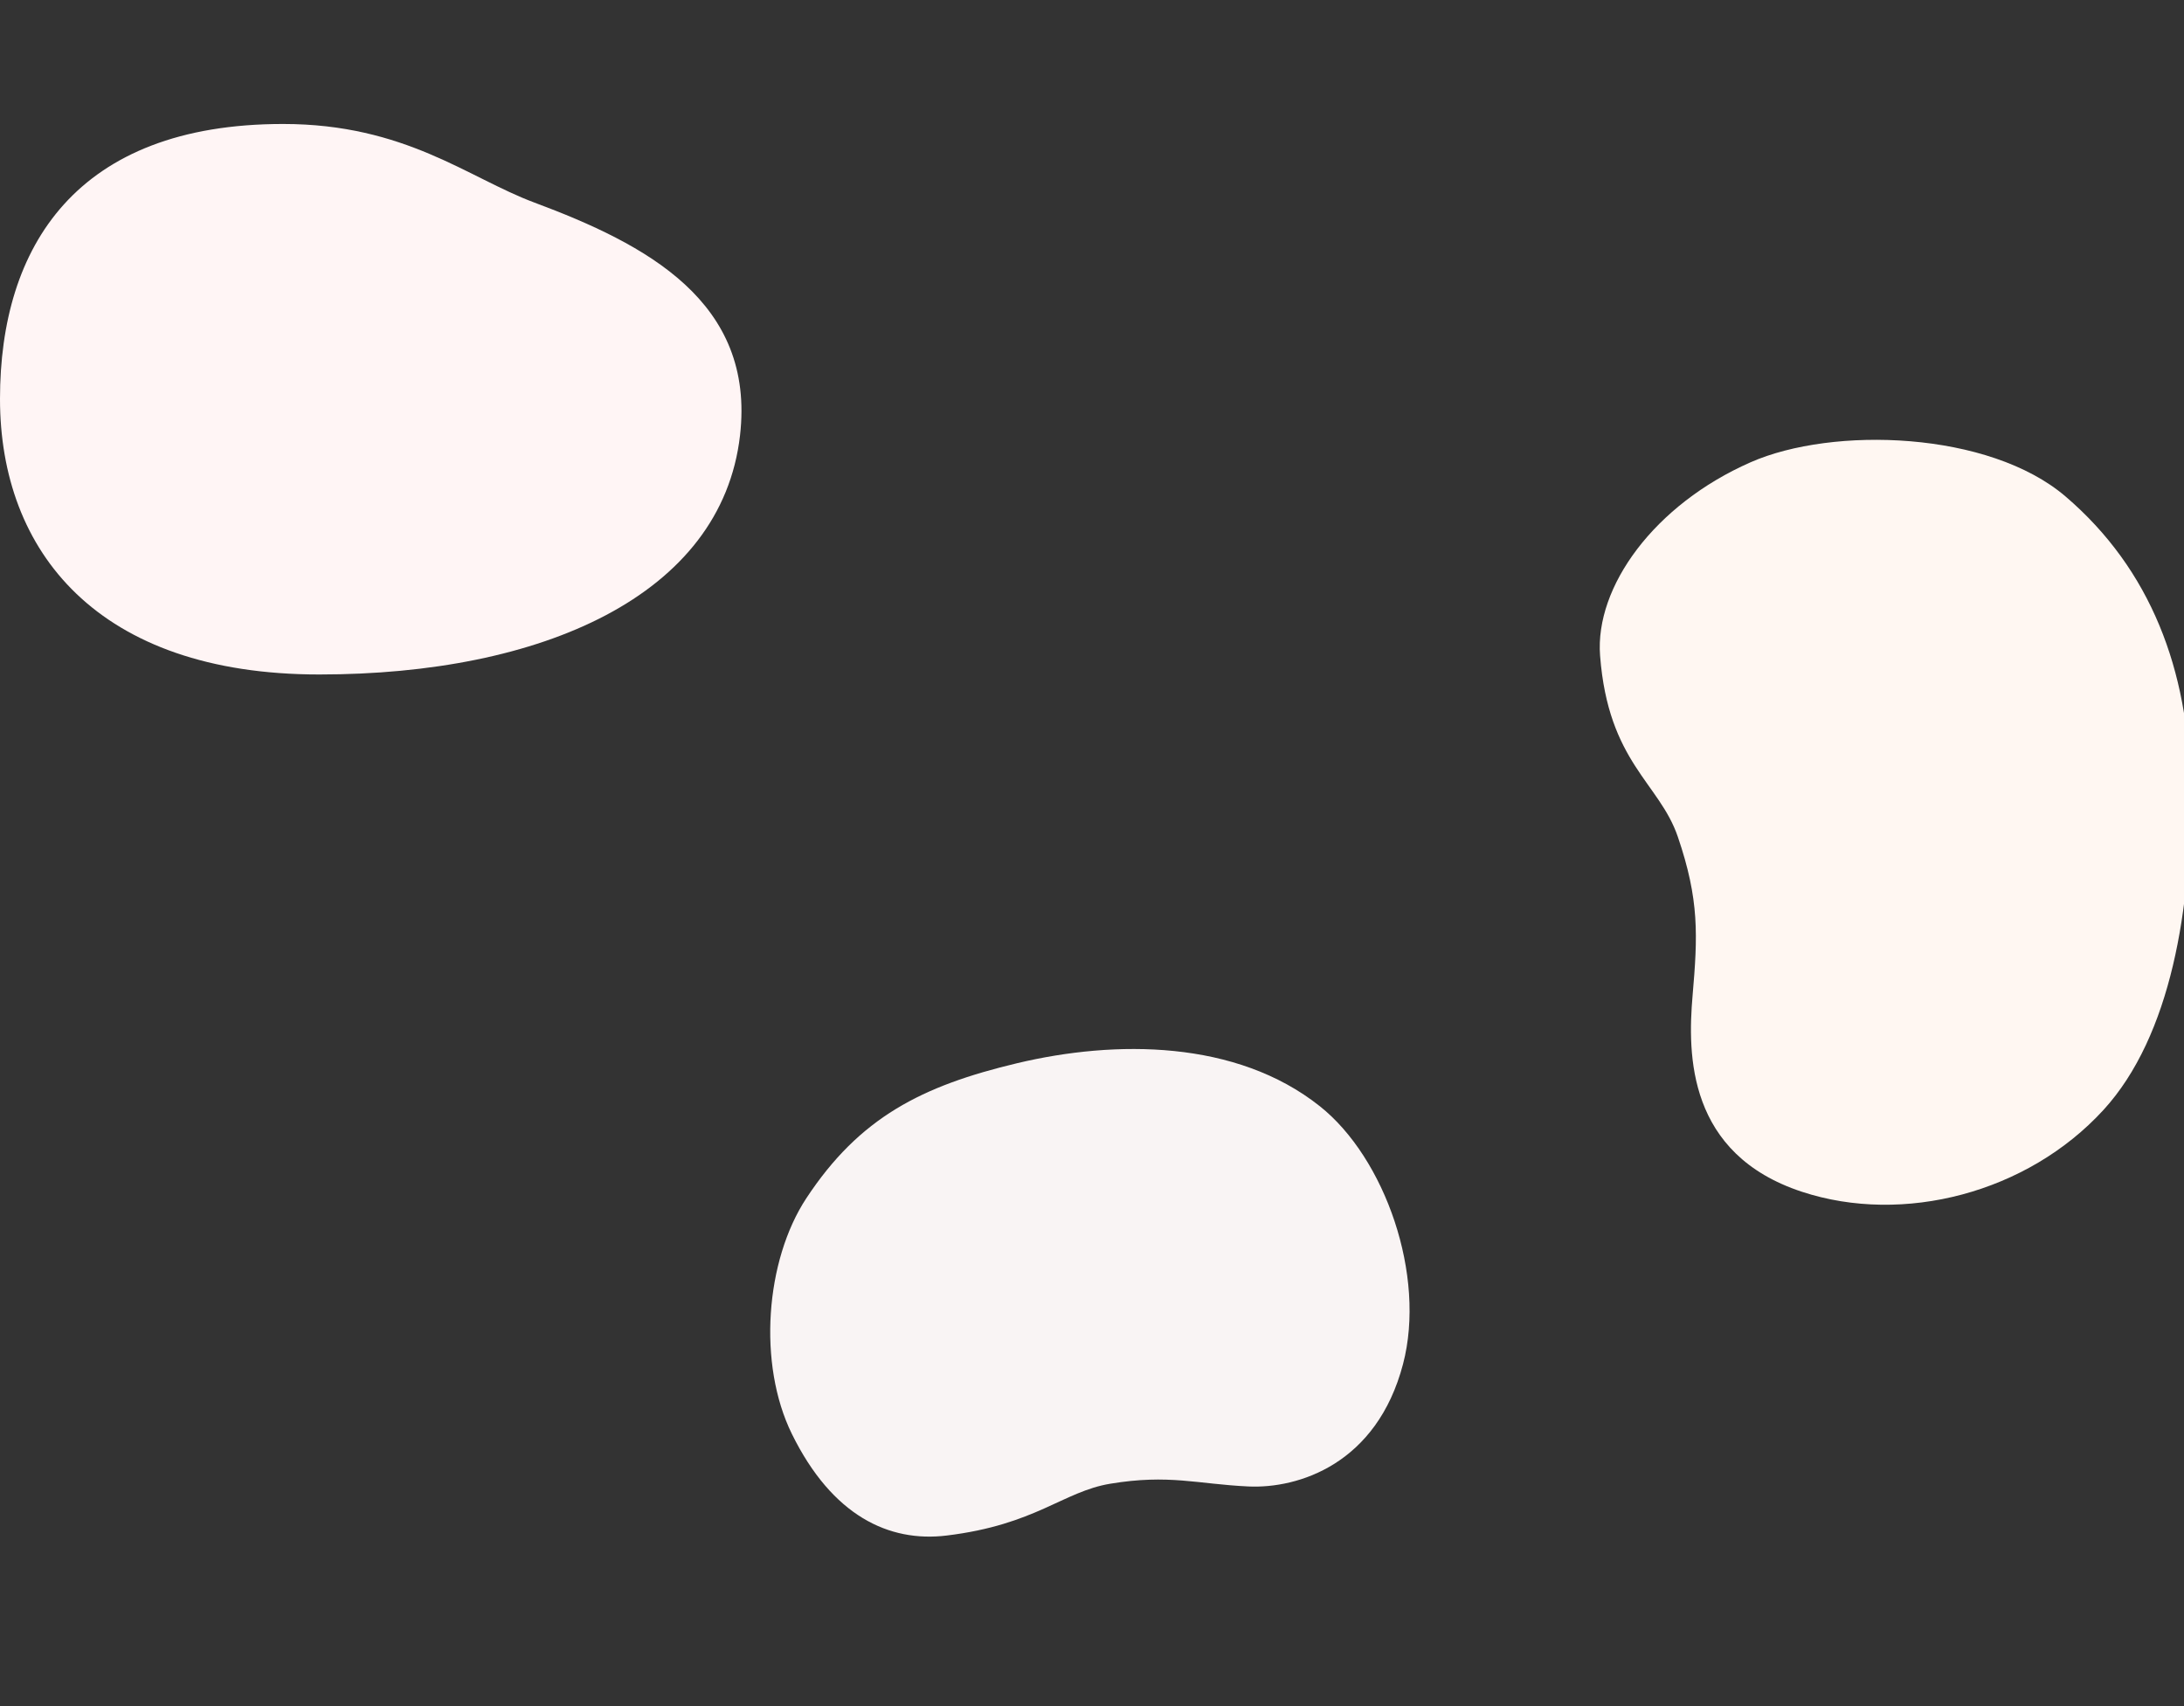
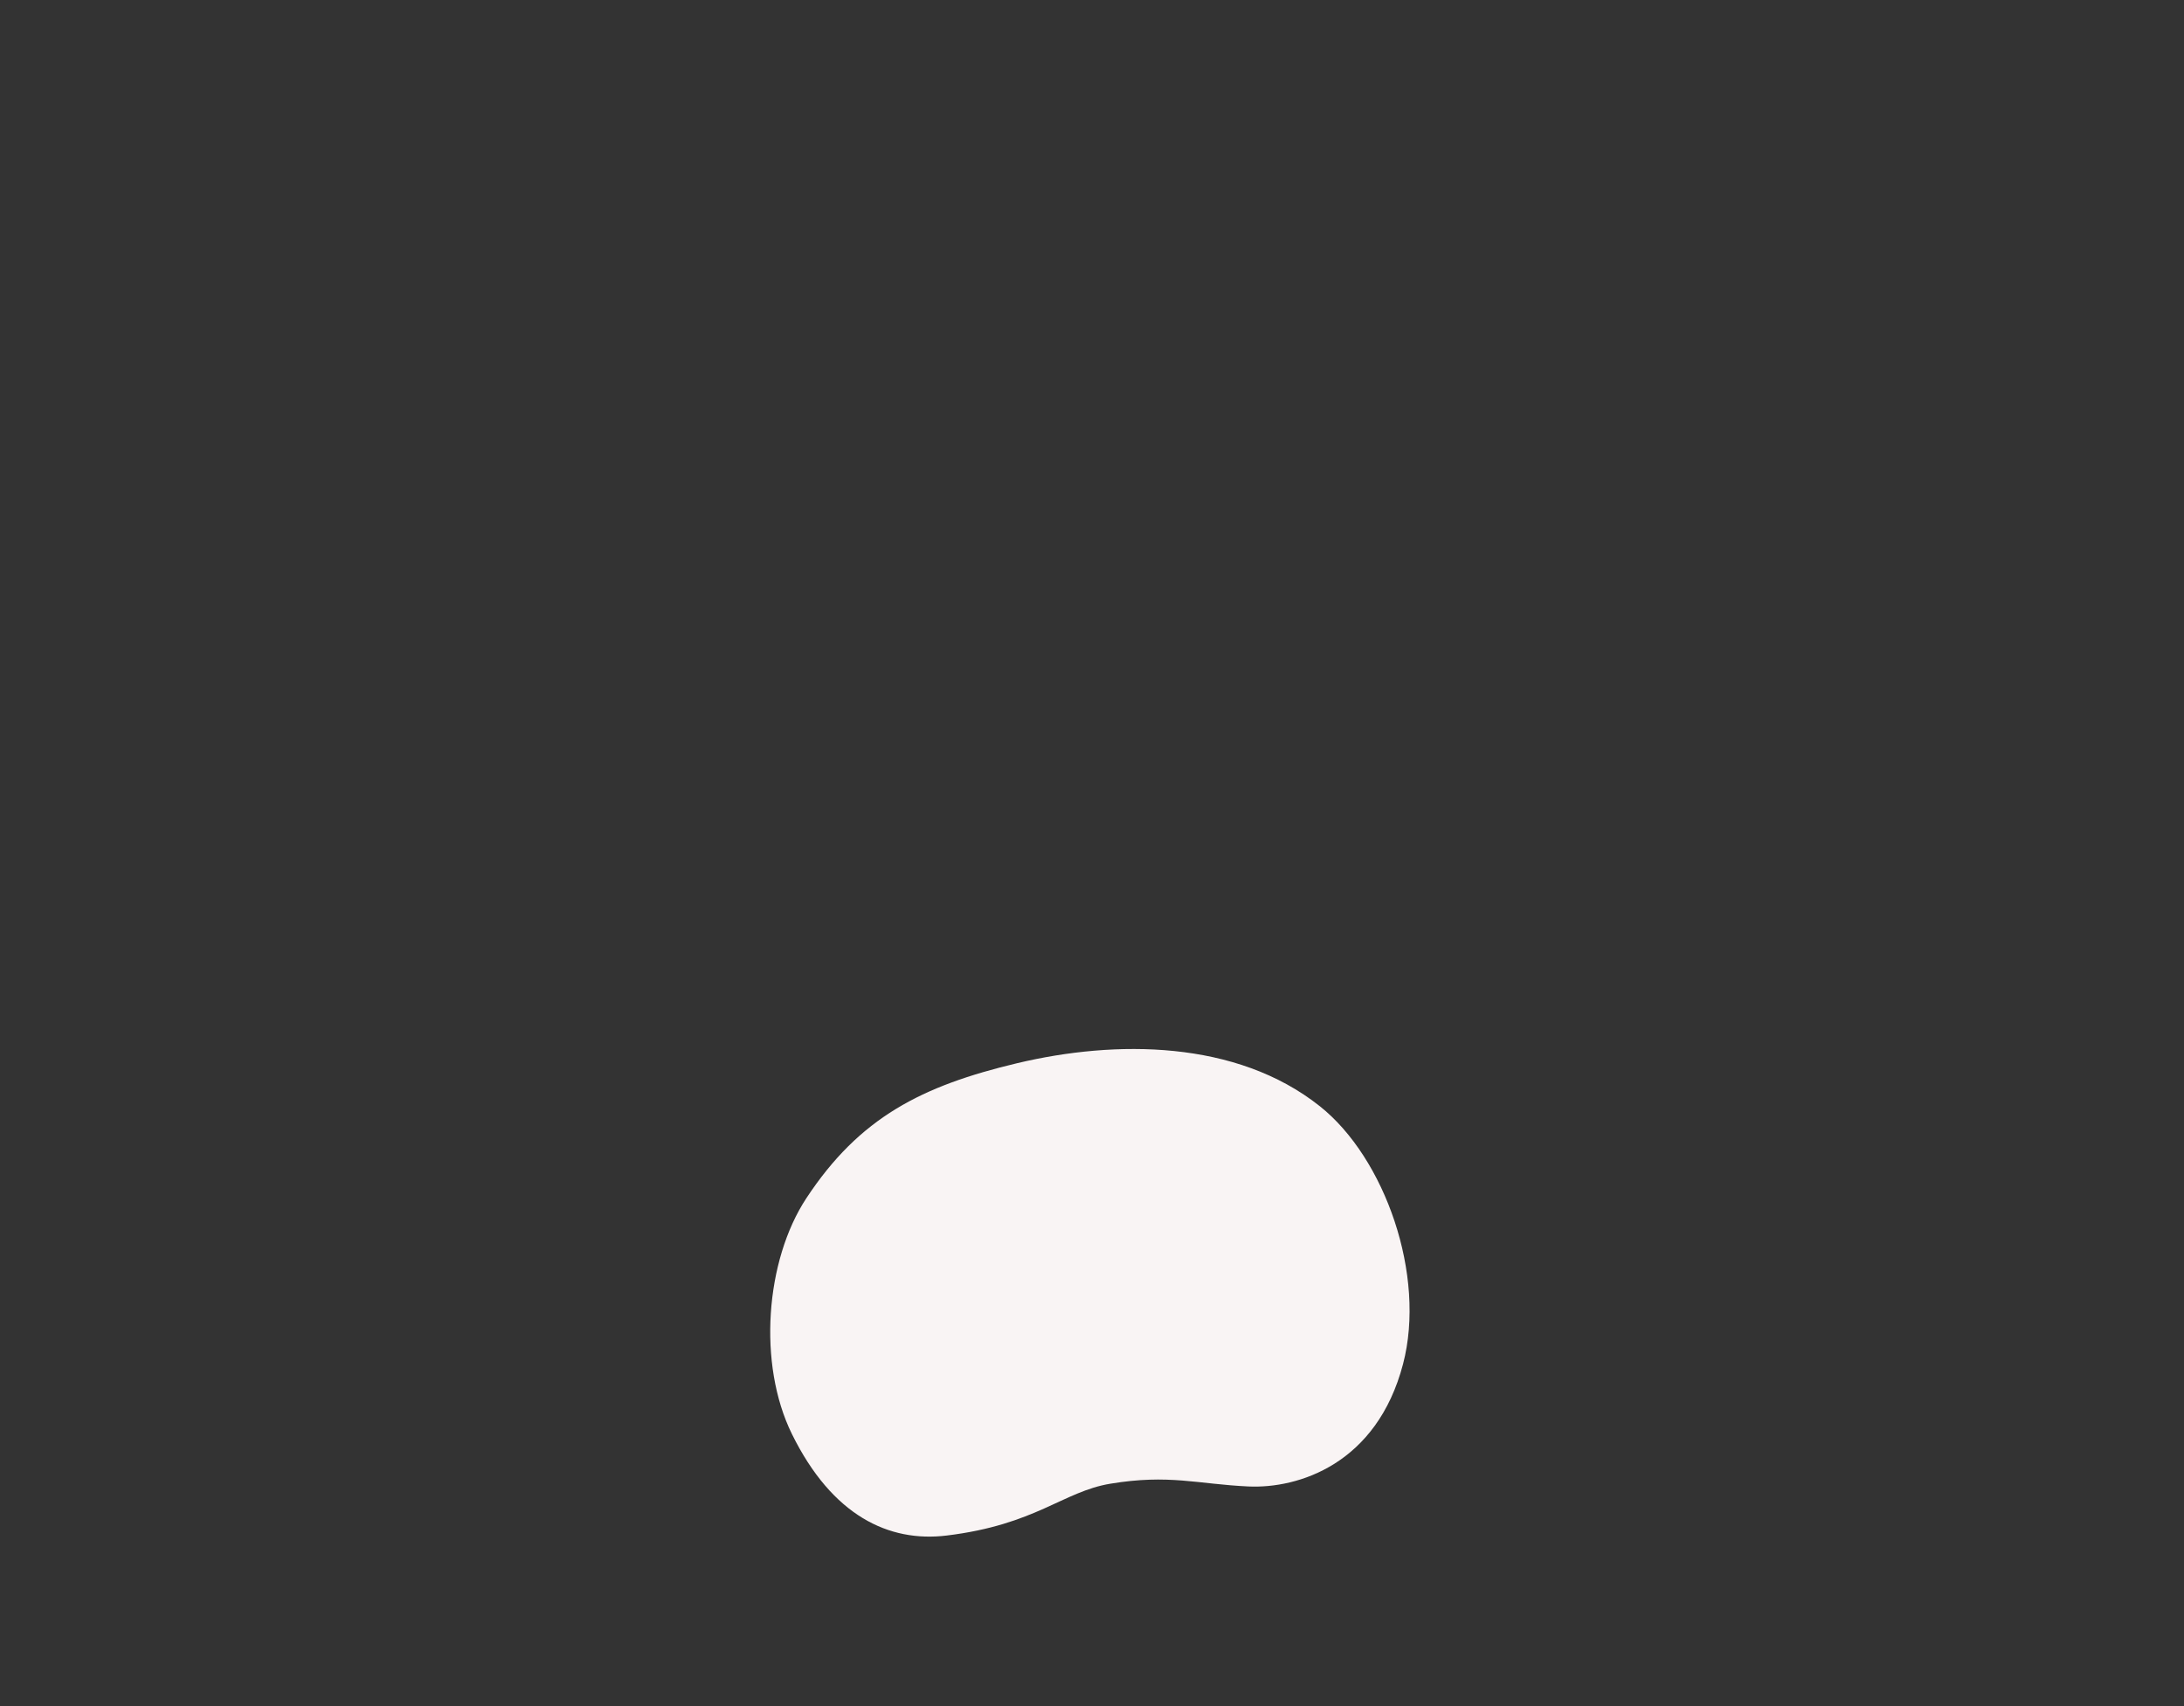
<svg xmlns="http://www.w3.org/2000/svg" version="1.1" id="レイヤー_1" x="0px" y="0px" viewBox="0 0 1920 1500" style="enable-background:new 0 0 1920 1500;" xml:space="preserve">
  <rect x="0" y="0" width="1920" height="1500" fill="#333333" stroke="none" />
  <style type="text/css">
	.st0{fill:#FFF7F2;}
	.st1{fill:#FFF5F5;}
	.st2{fill:#F9F4F4;}
</style>
-   <path class="st0" d="M1584.14,1047.803c-100.667-33.11-100.627-120.589-96.171-172.288c4.575-53.087,6.019-84.328-12.988-139.917  c-16.235-47.484-61.109-65.388-68.318-159.124c-4.649-60.446,47.468-132.722,132.329-170.055  c72.321-31.817,209.566-27.463,276.841,30.05c75.271,64.349,108.14,152.986,109.683,254.439  c1.613,106.004-16.803,219.952-76.317,284.946C1782.285,1048.928,1673.107,1077.064,1584.14,1047.803z" />
-   <path class="st1" d="M650.555,382.956C634.271,523.848,475.997,593,280.756,593C85.515,593,0,484.529,0,350.722  C0,216.916,66.936,109,248.861,109c107.469,0,162.54,47.334,220.911,69.09C567.839,214.642,664.18,265.062,650.555,382.956z" />
  <path class="st2" d="M1233.462,1199.178c-23.071,88.157-92.266,109.74-135.959,107.706c-44.866-2.089-69.743-10.989-121.443-2.406  c-41.616,6.909-65.427,36.043-143.922,45.566c-50.618,6.141-100.547-17.296-135.972-89.319  c-30.191-61.38-23.439-152.407,12.78-207.363c46.721-70.892,101.417-98.677,185.37-118.634  c86.329-20.522,192.506-20.591,266.057,37.92C1217.58,1018.157,1253.852,1121.267,1233.462,1199.178z" />
</svg>